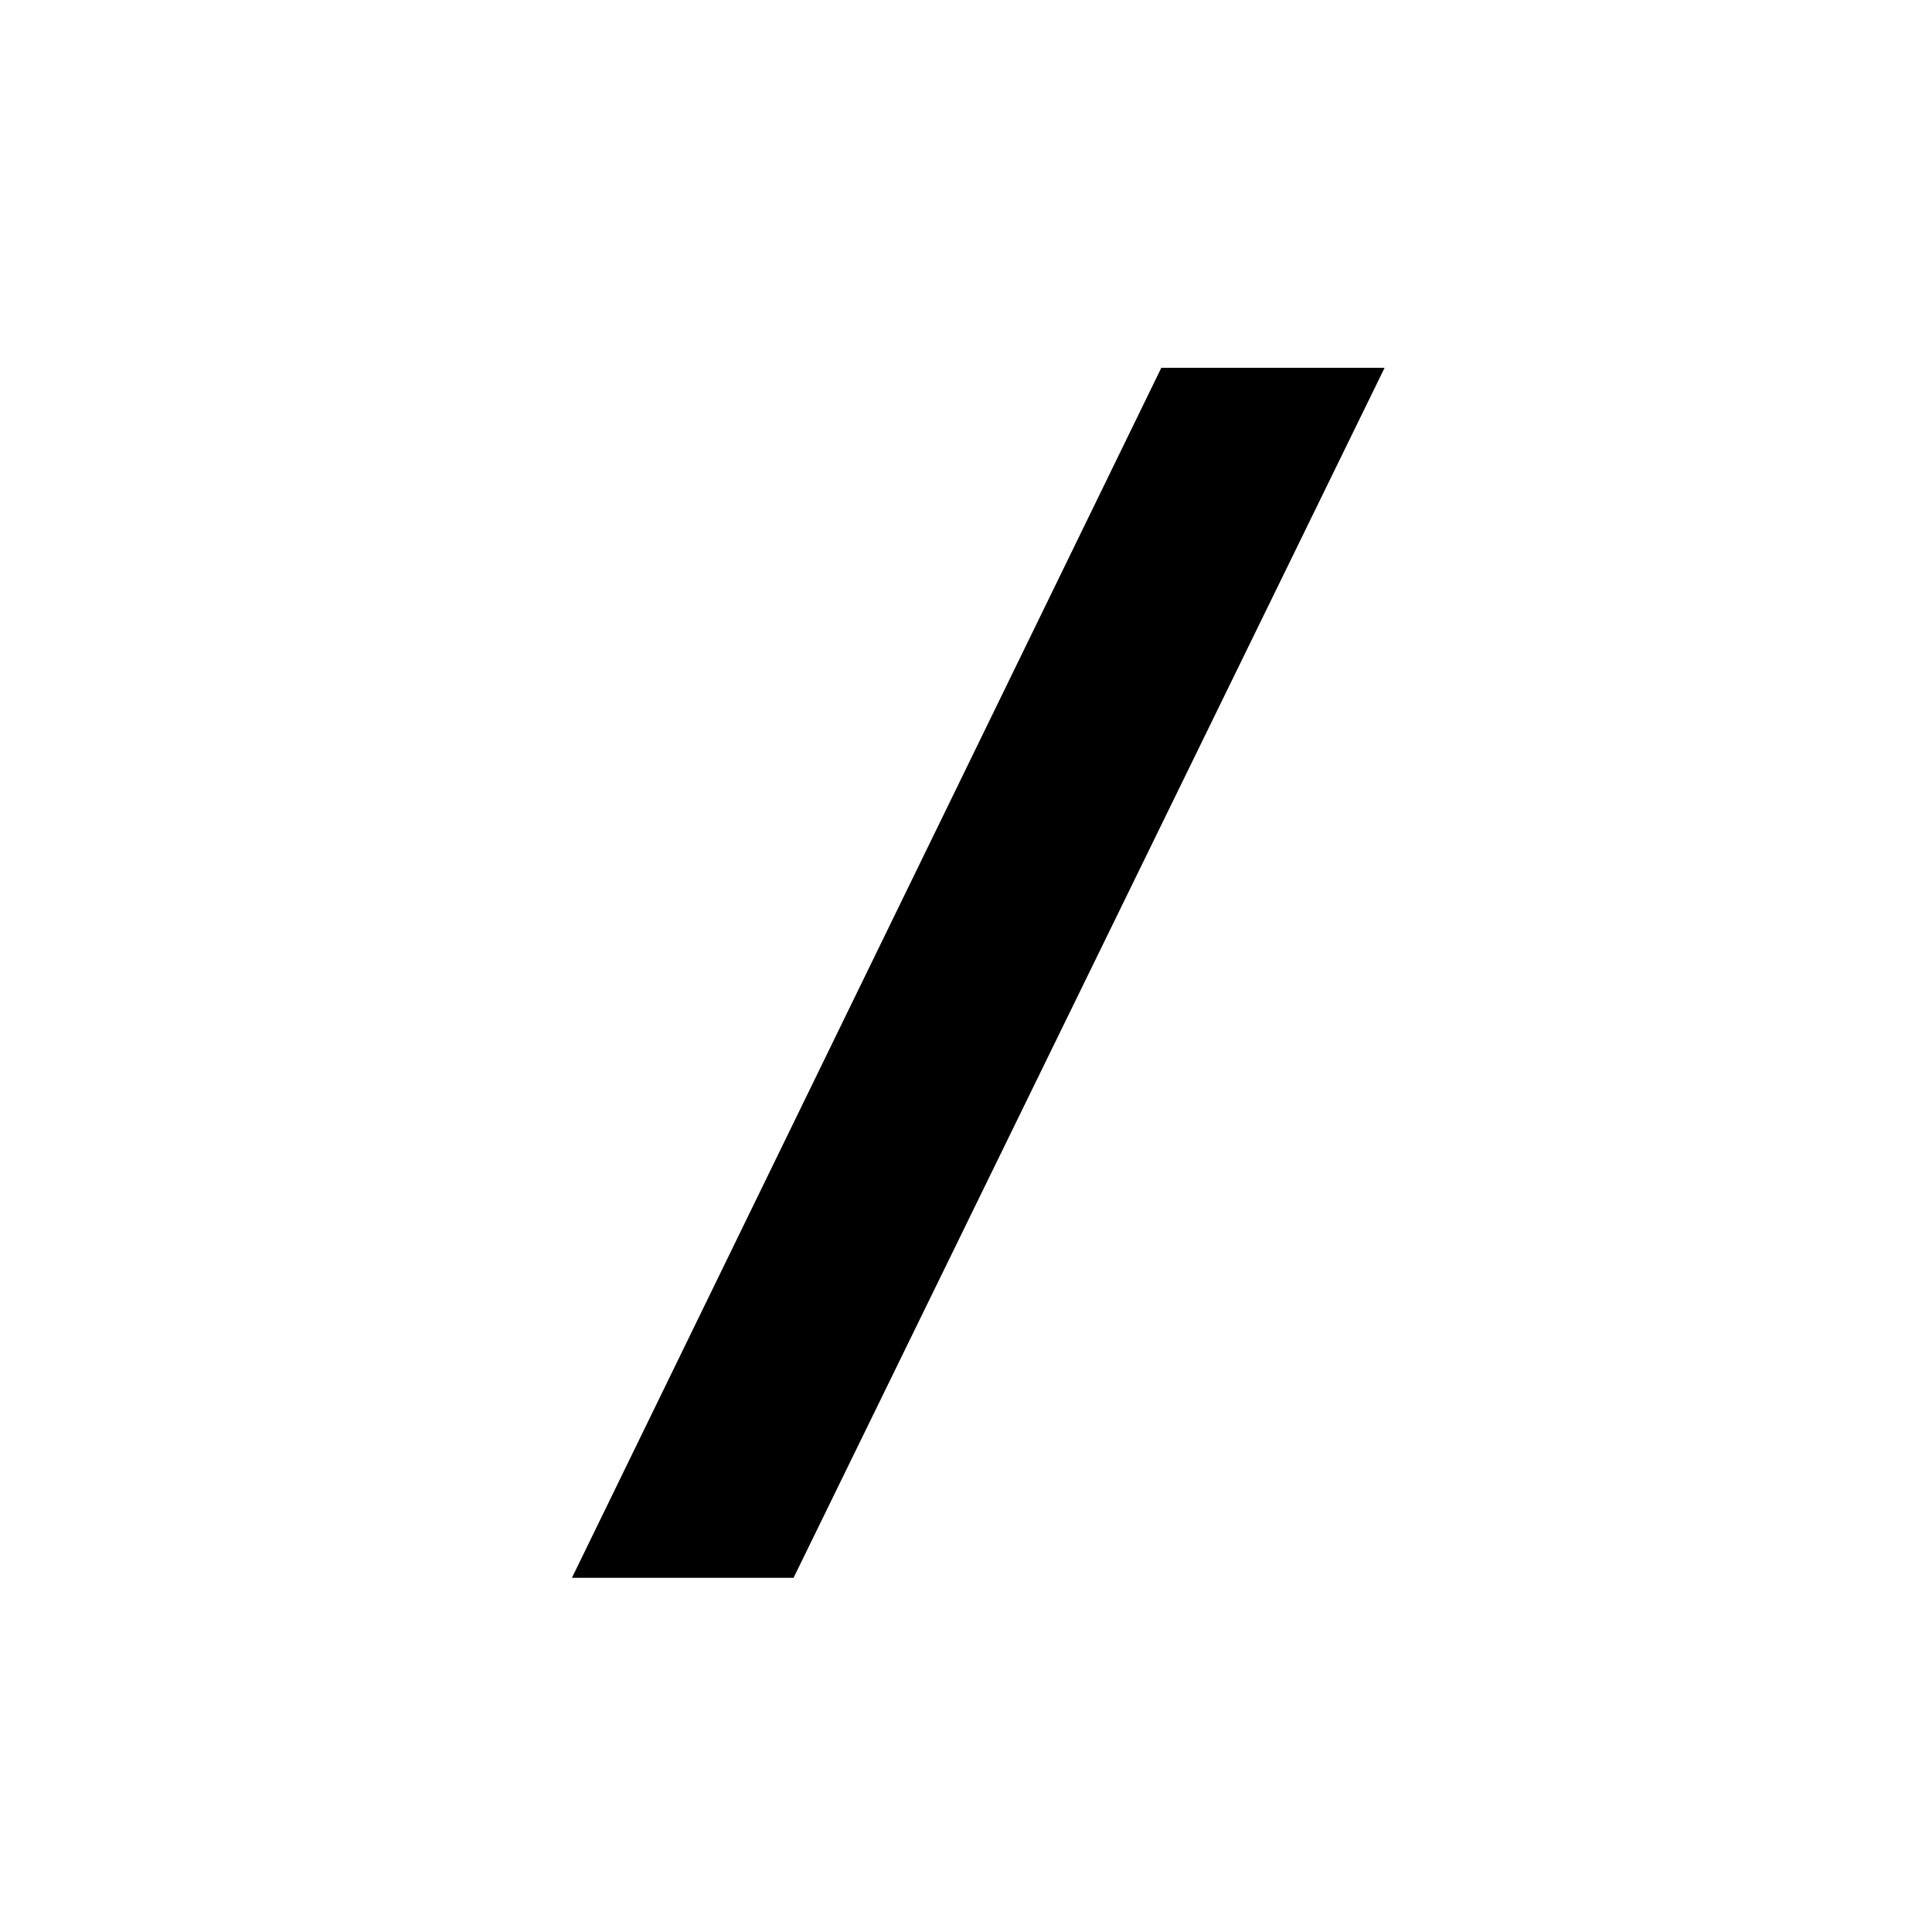
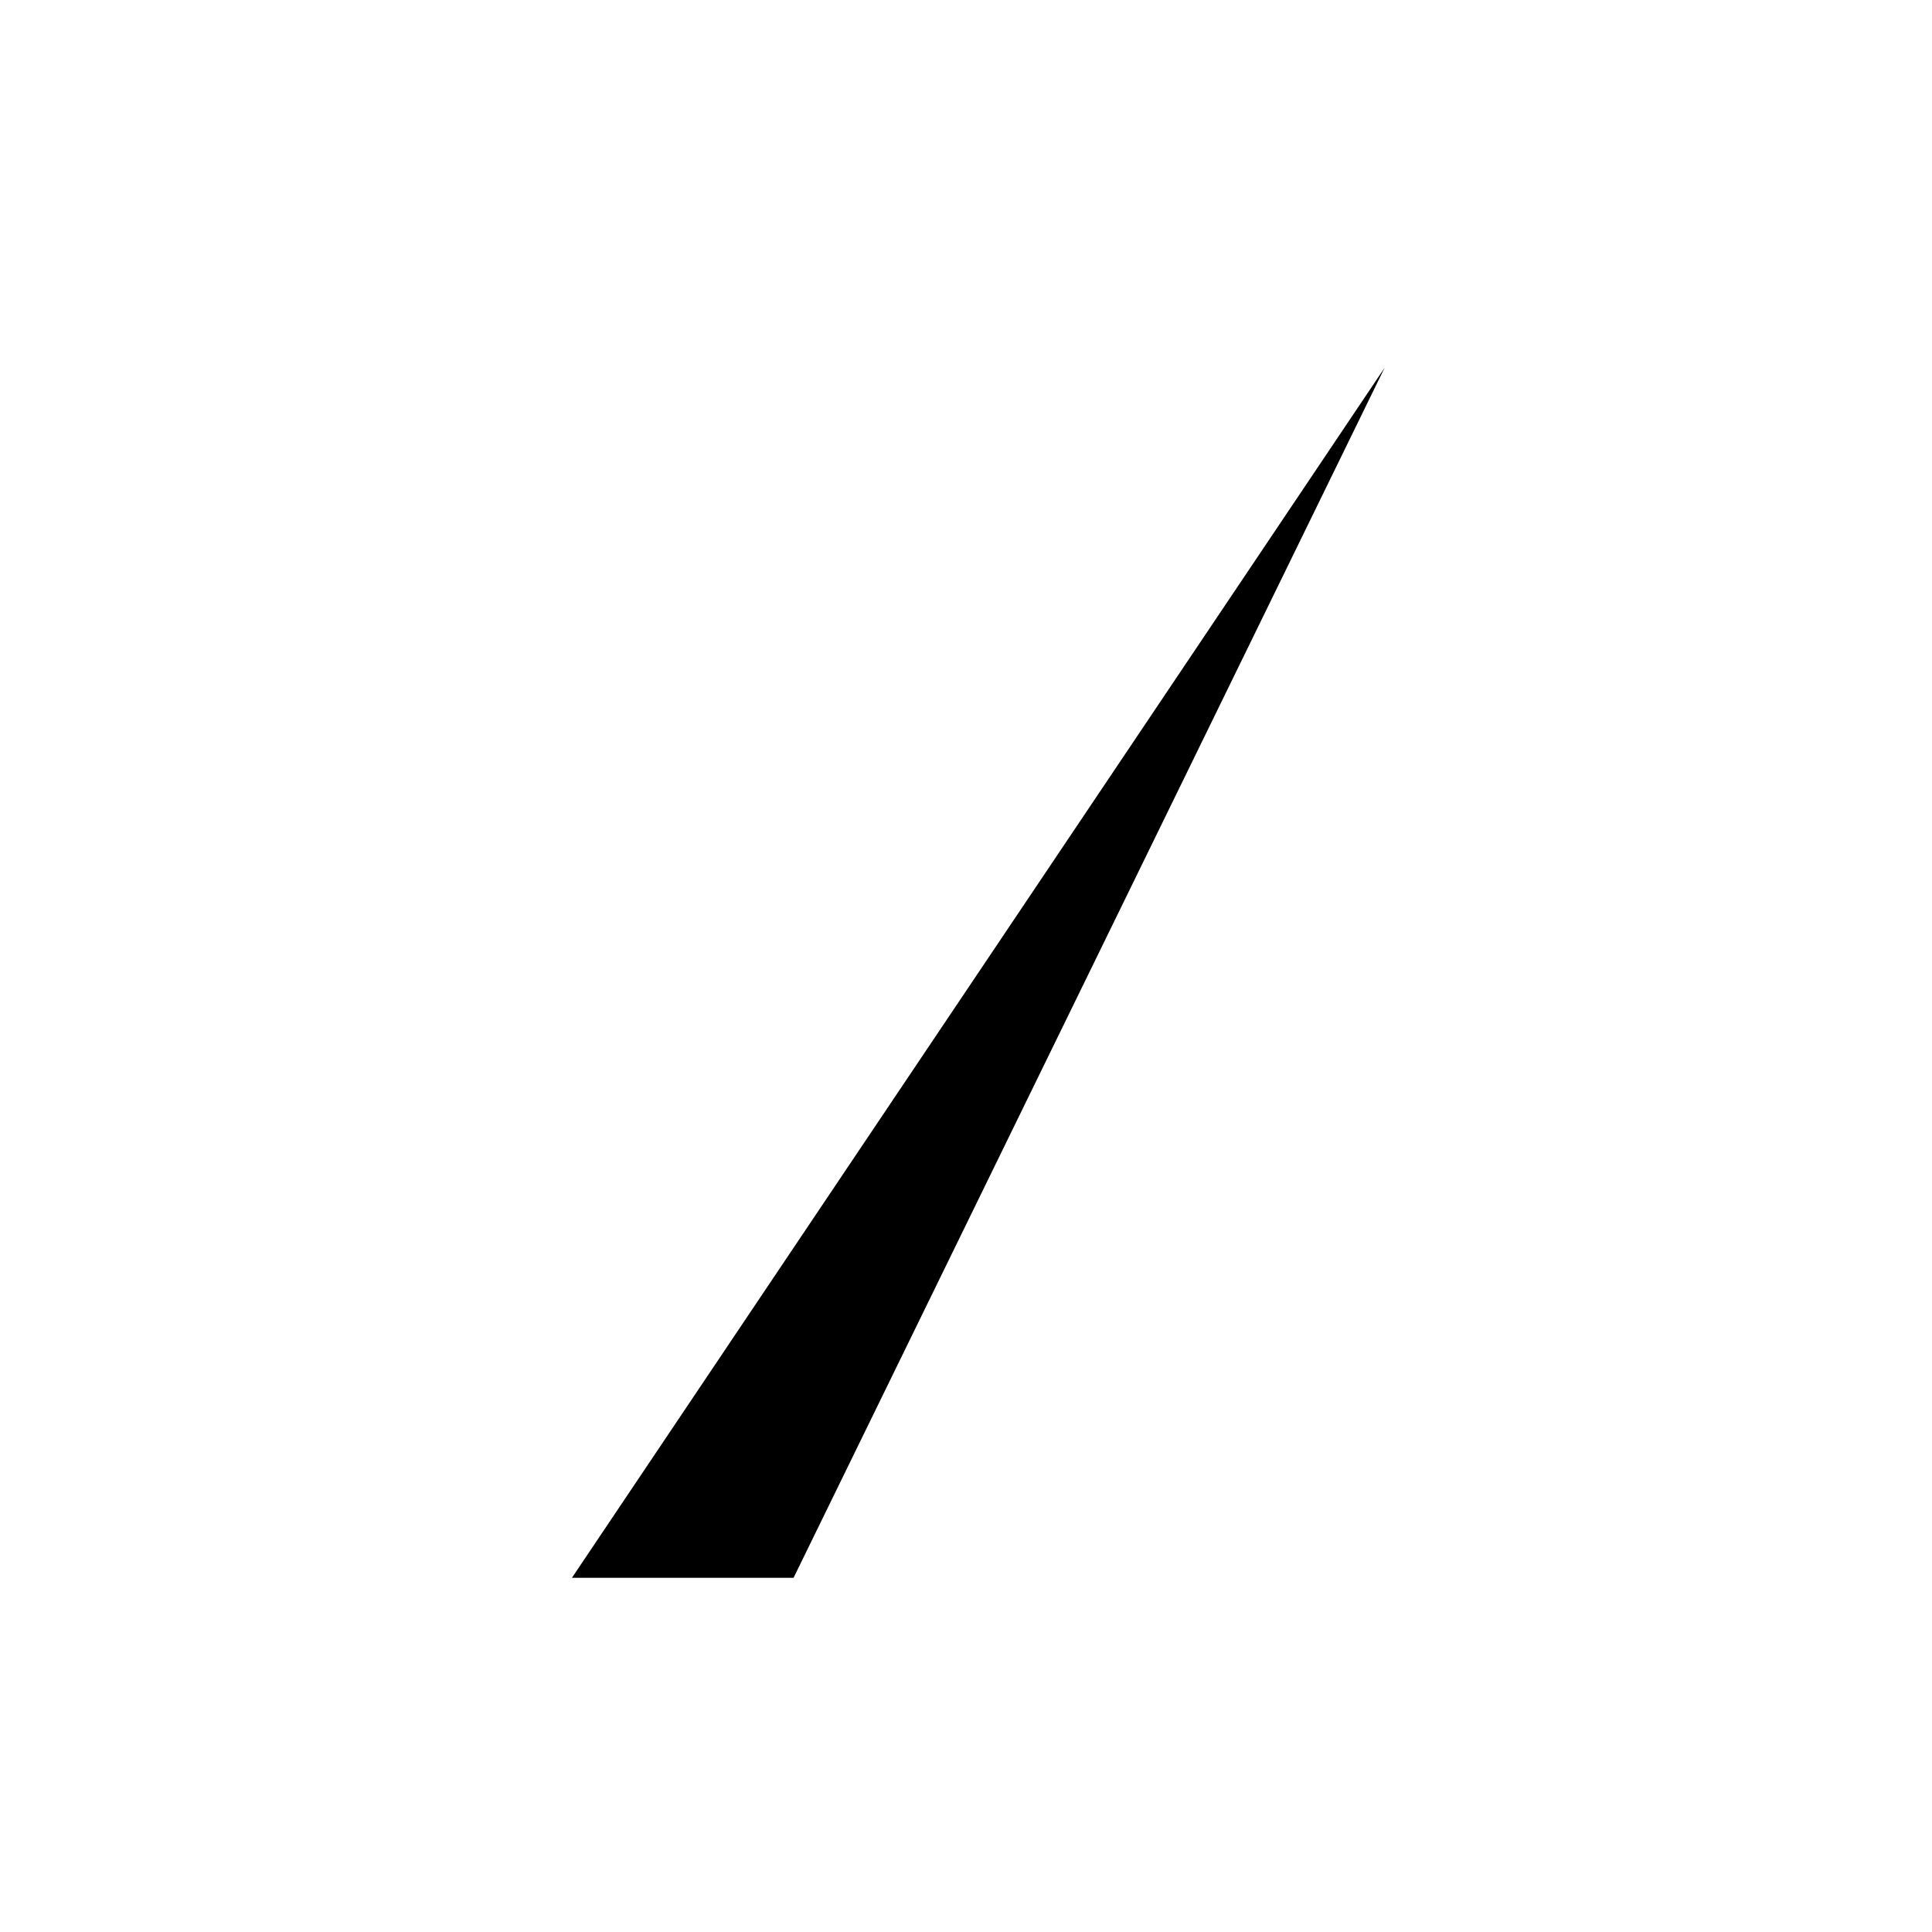
<svg xmlns="http://www.w3.org/2000/svg" xmlns:ns1="http://www.serif.com/" width="100%" height="100%" viewBox="0 0 60 60" version="1.1" xml:space="preserve" style="fill-rule:evenodd;clip-rule:evenodd;stroke-linejoin:round;stroke-miterlimit:2;">
  <g transform="matrix(-1,0,0,1,36.117,11.422)">
    <g id="Calque-1" ns1:id="Calque 1">
-       <path d="M11.472,37.578L18.355,37.578L0.051,0L-6.883,0L11.472,37.578Z" style="fill-rule:nonzero;" />
+       <path d="M11.472,37.578L18.355,37.578L-6.883,0L11.472,37.578Z" style="fill-rule:nonzero;" />
    </g>
  </g>
</svg>